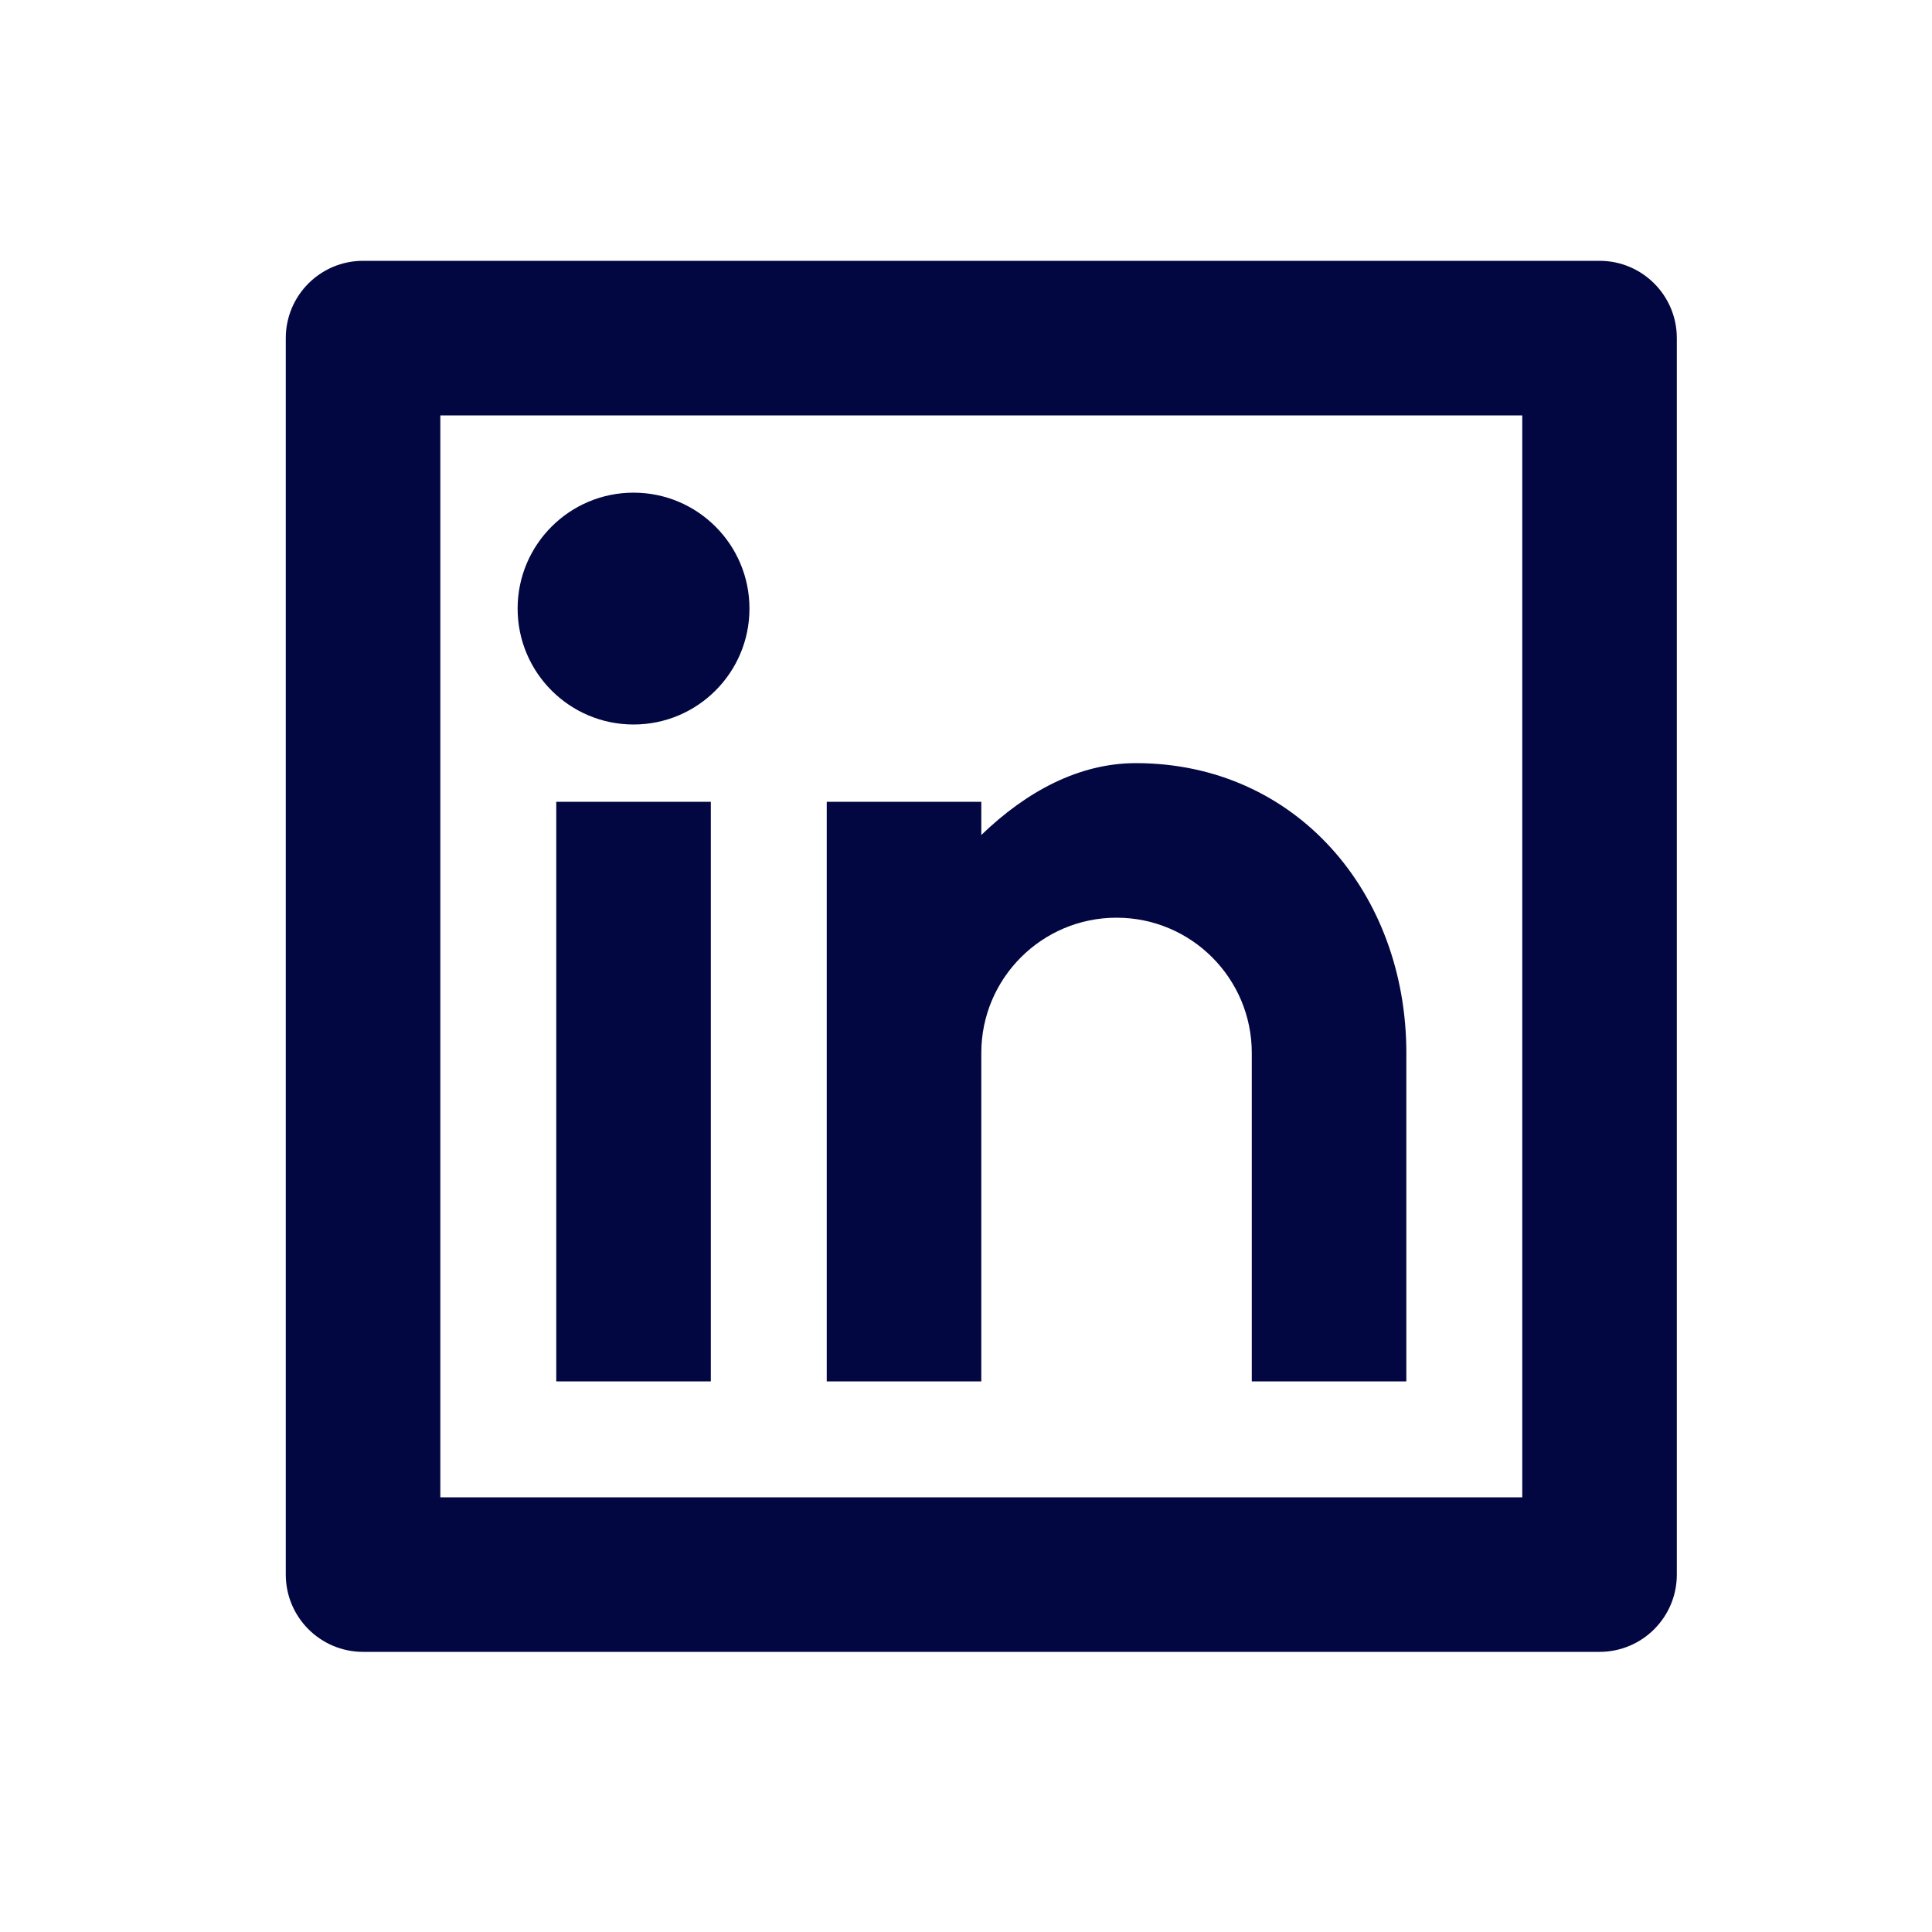
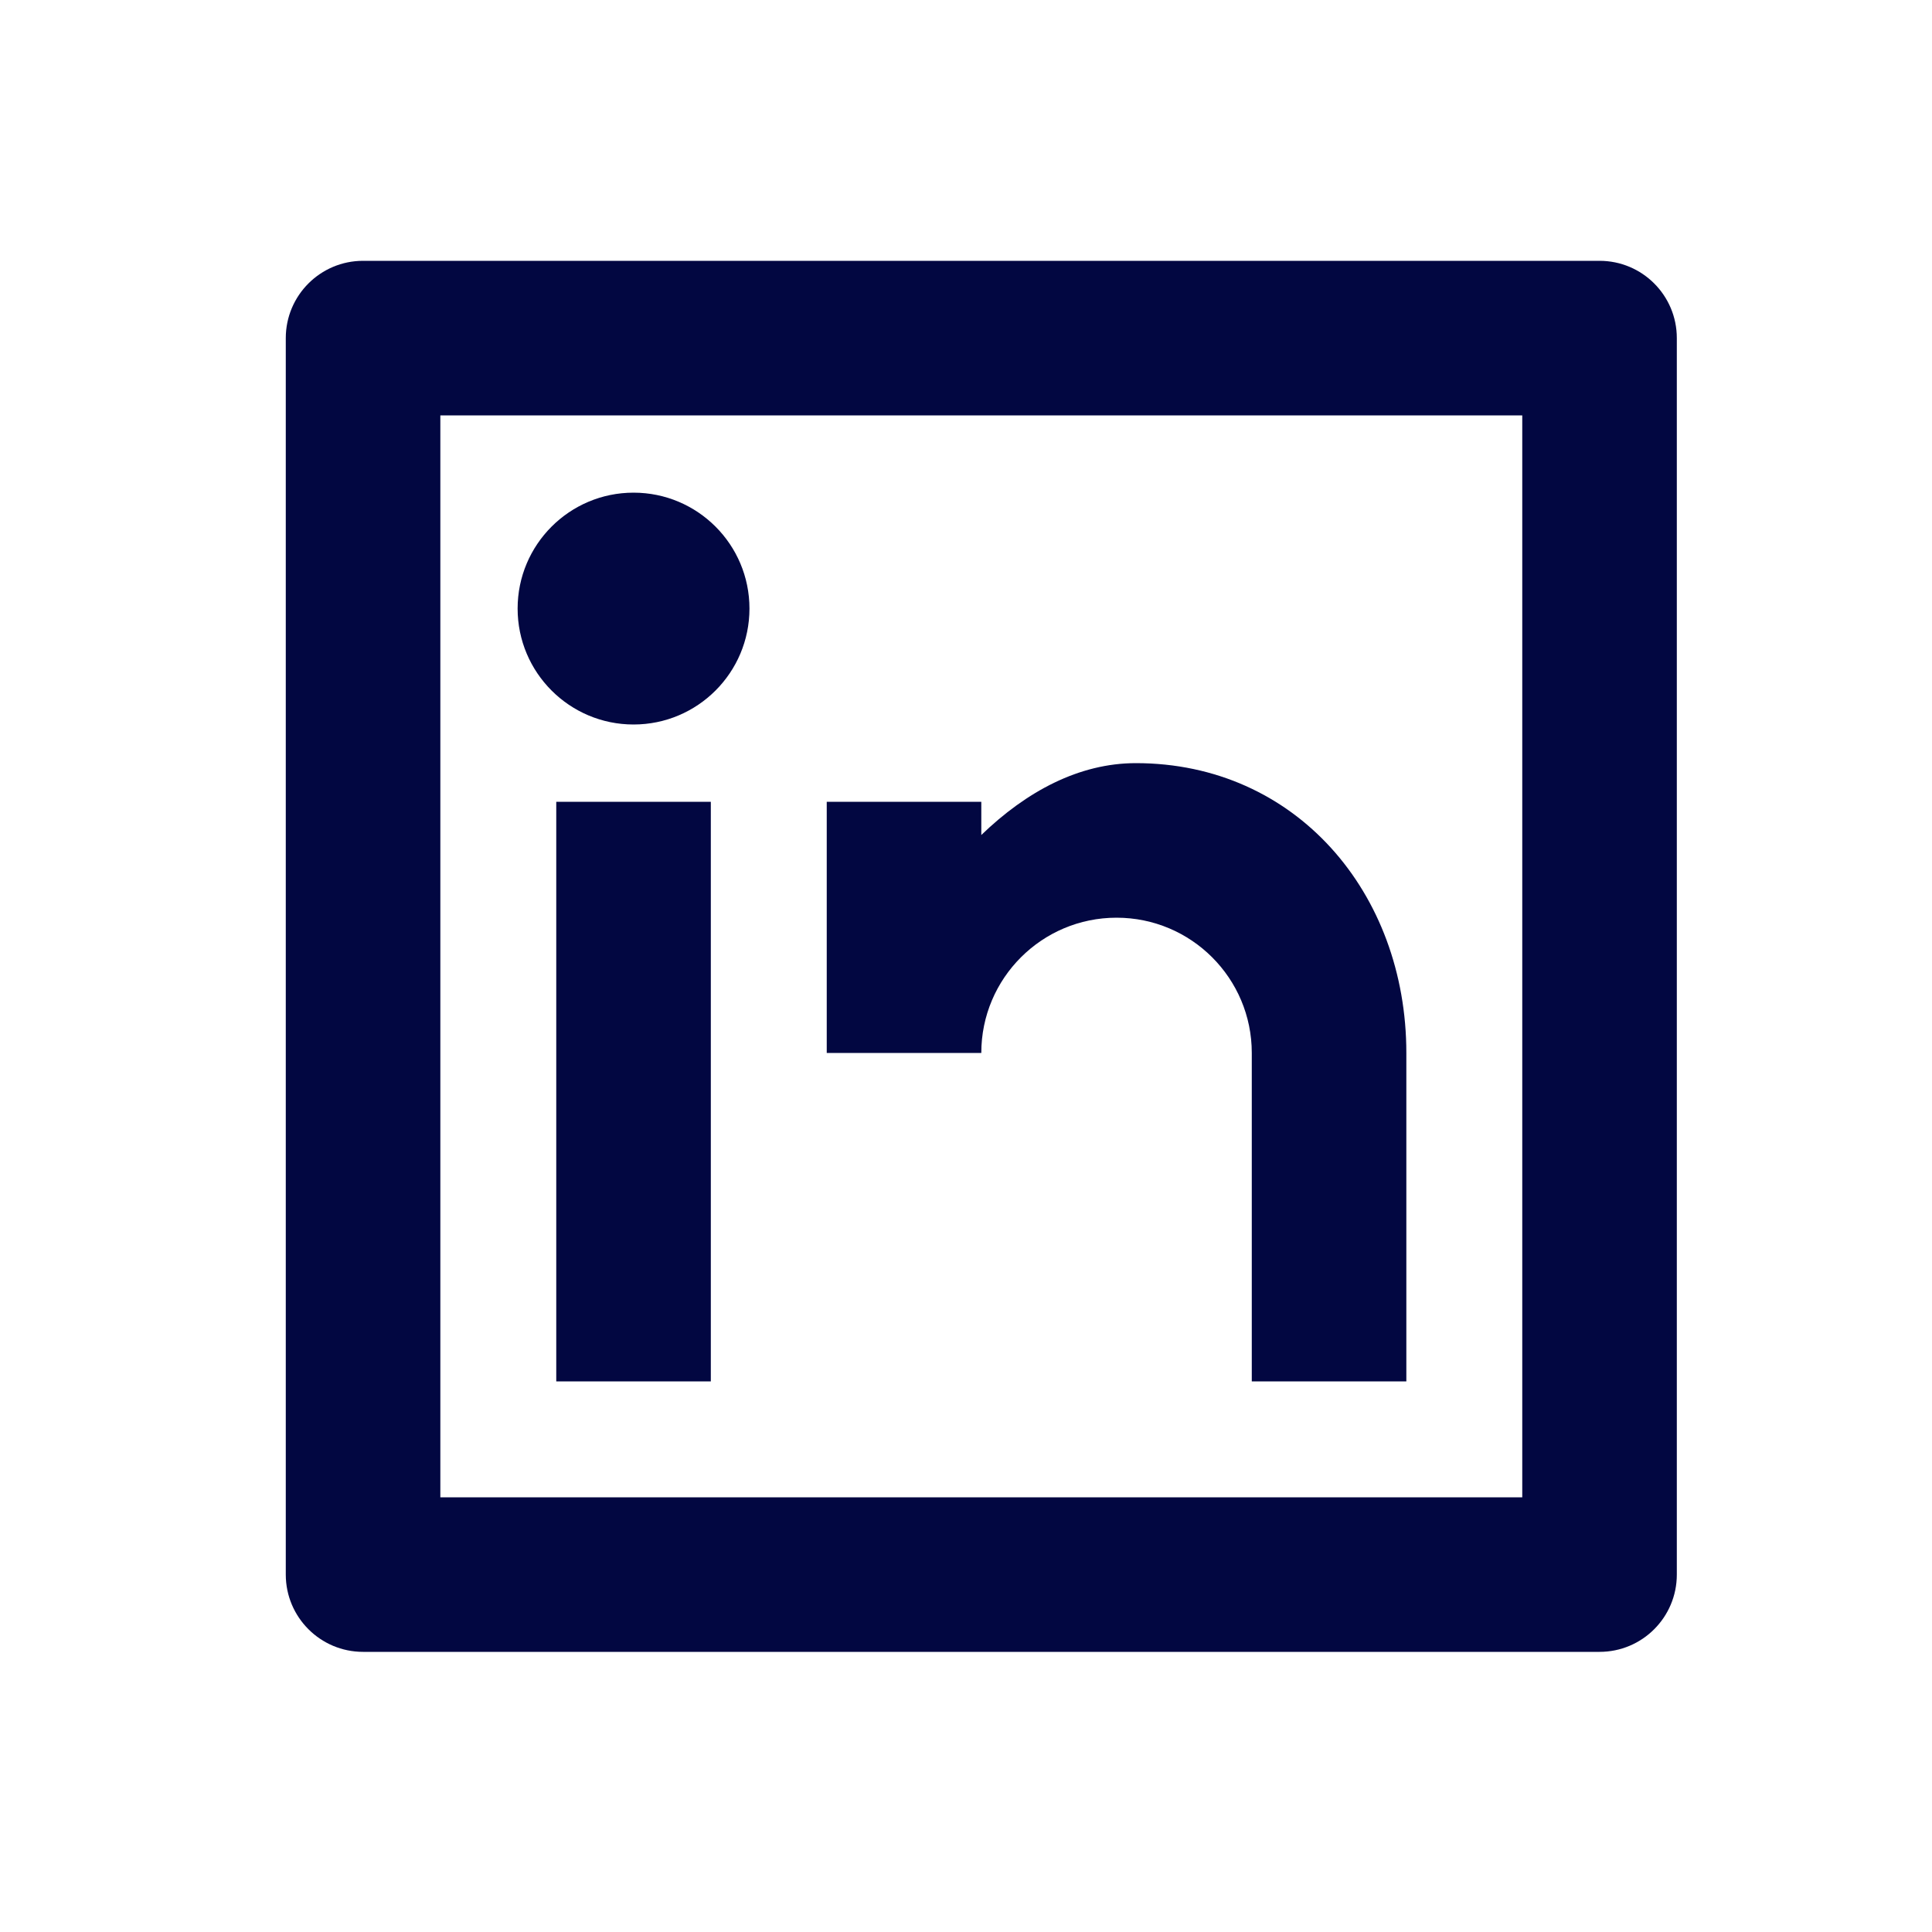
<svg xmlns="http://www.w3.org/2000/svg" width="25" height="25" viewBox="0 0 25 25" fill="none">
-   <path d="M4.698 3.375H20.698C21.251 3.375 21.698 3.823 21.698 4.375V20.375C21.698 20.927 21.251 21.375 20.698 21.375H4.698C4.146 21.375 3.698 20.927 3.698 20.375V4.375C3.698 3.823 4.146 3.375 4.698 3.375ZM5.698 5.375V19.375H19.698V5.375H5.698ZM8.198 9.375C7.37 9.375 6.698 8.703 6.698 7.875C6.698 7.047 7.37 6.375 8.198 6.375C9.027 6.375 9.698 7.047 9.698 7.875C9.698 8.703 9.027 9.375 8.198 9.375ZM7.198 10.375H9.198V17.875H7.198V10.375ZM12.698 10.805C13.283 10.24 13.964 9.875 14.698 9.875C16.769 9.875 18.198 11.554 18.198 13.625V17.875H16.198V13.625C16.198 12.659 15.415 11.875 14.448 11.875C13.482 11.875 12.698 12.659 12.698 13.625V17.875H10.698V10.375H12.698V10.805Z" fill="#020741" />
+   <path d="M4.698 3.375H20.698C21.251 3.375 21.698 3.823 21.698 4.375V20.375C21.698 20.927 21.251 21.375 20.698 21.375H4.698C4.146 21.375 3.698 20.927 3.698 20.375V4.375C3.698 3.823 4.146 3.375 4.698 3.375ZM5.698 5.375V19.375H19.698V5.375H5.698ZM8.198 9.375C7.37 9.375 6.698 8.703 6.698 7.875C6.698 7.047 7.37 6.375 8.198 6.375C9.027 6.375 9.698 7.047 9.698 7.875C9.698 8.703 9.027 9.375 8.198 9.375ZM7.198 10.375H9.198V17.875H7.198V10.375ZM12.698 10.805C13.283 10.24 13.964 9.875 14.698 9.875C16.769 9.875 18.198 11.554 18.198 13.625V17.875H16.198V13.625C16.198 12.659 15.415 11.875 14.448 11.875C13.482 11.875 12.698 12.659 12.698 13.625H10.698V10.375H12.698V10.805Z" fill="#020741" />
</svg>